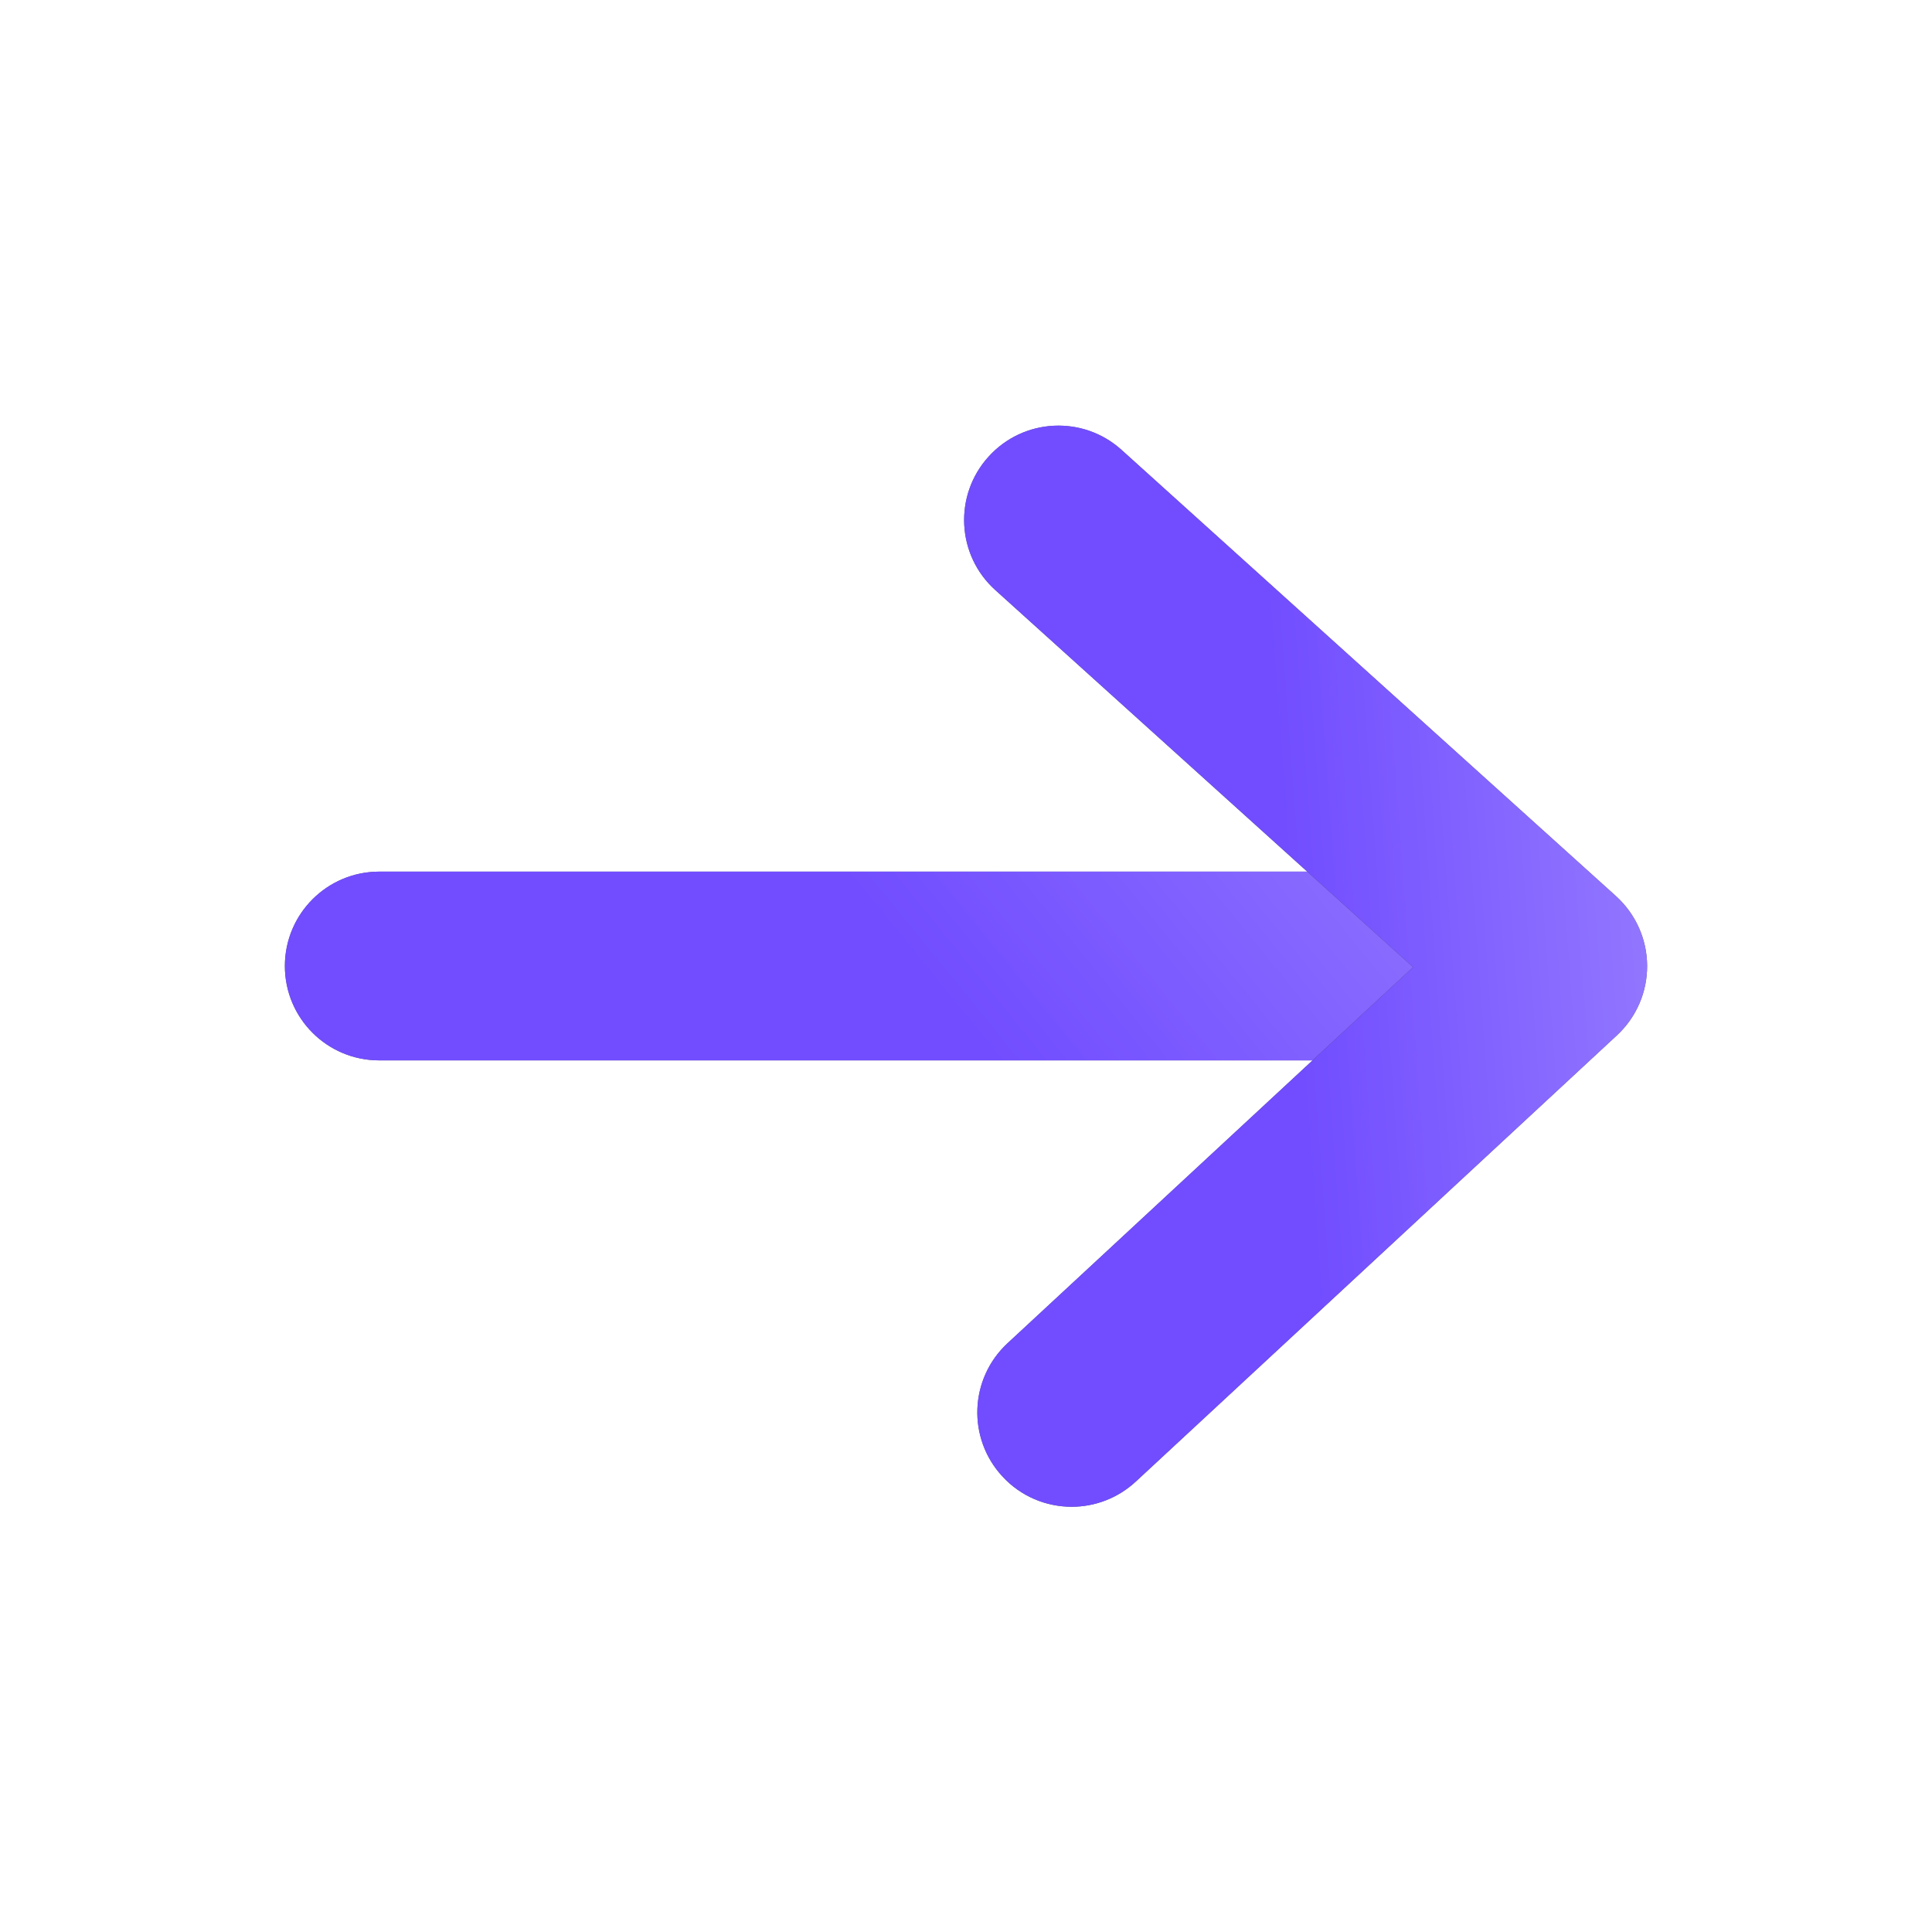
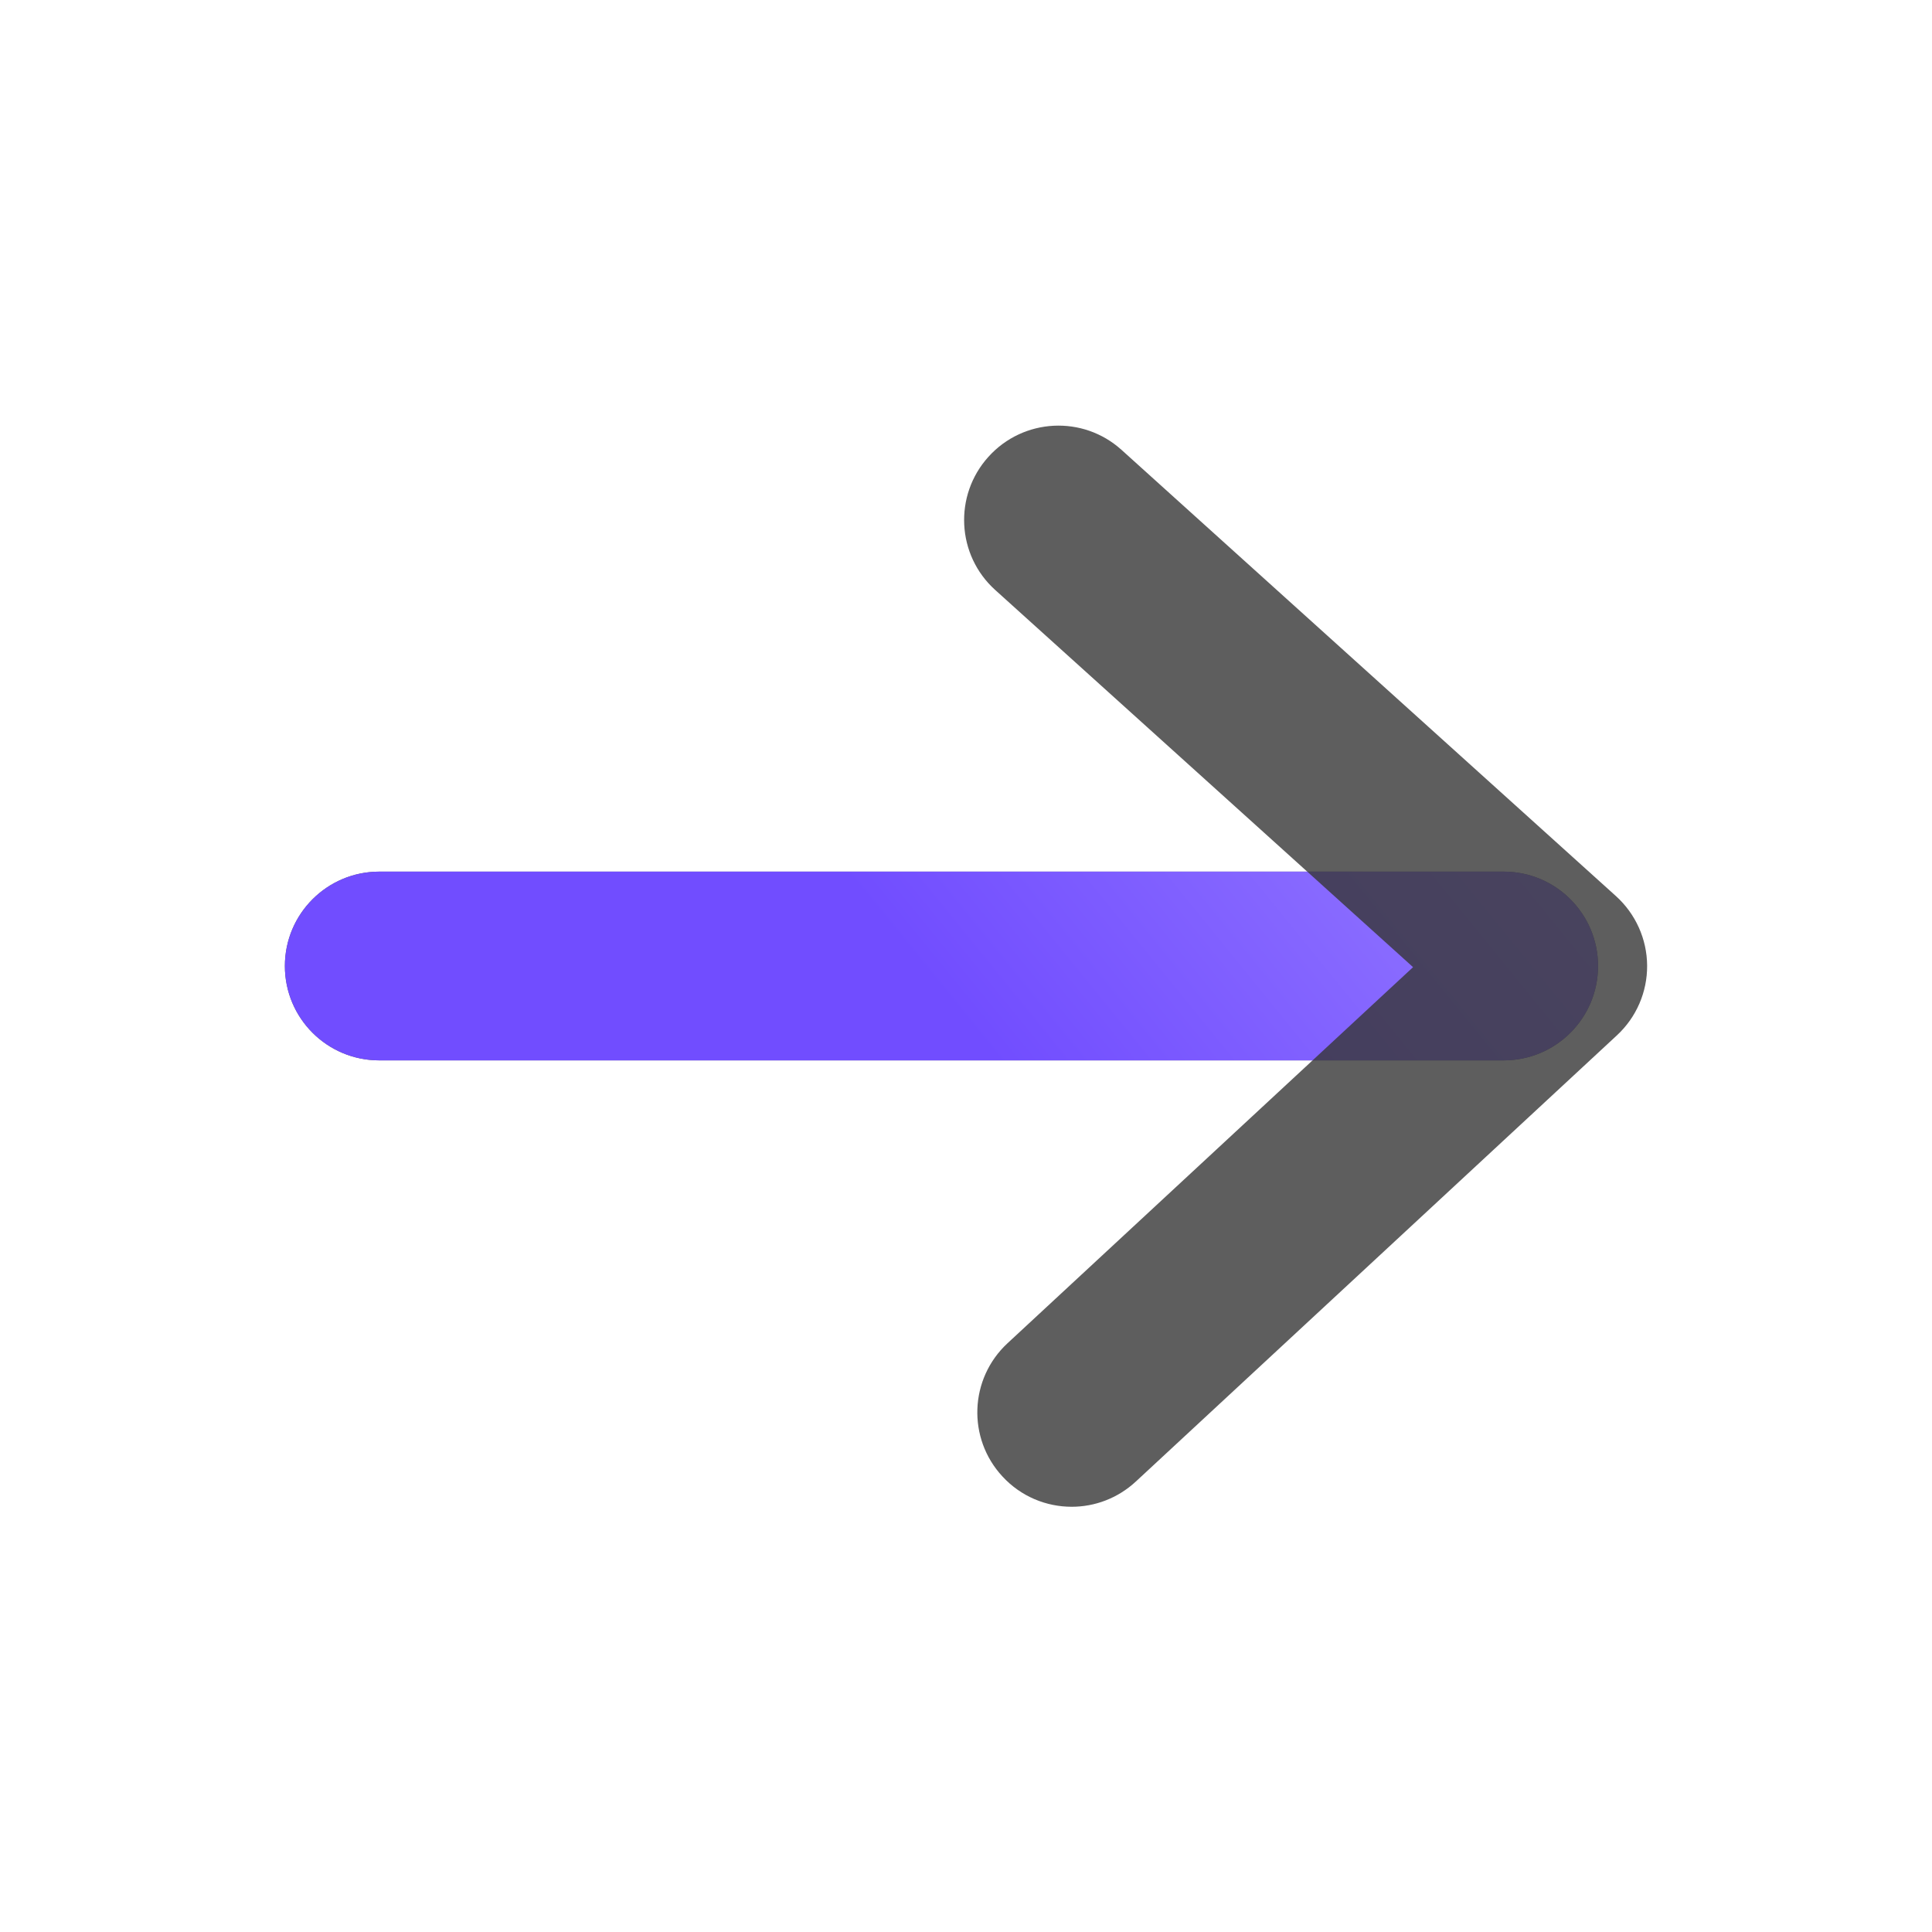
<svg xmlns="http://www.w3.org/2000/svg" width="20" height="20" viewBox="0 0 20 20" fill="none">
  <path d="M15.566 10.977H3.926C3.386 10.977 2.949 10.54 2.949 10C2.949 9.461 3.386 9.023 3.926 9.023H15.566C16.106 9.023 16.543 9.461 16.543 10C16.543 10.54 16.106 10.977 15.566 10.977Z" fill="#363636" fill-opacity="0.8" />
  <path d="M15.566 10.977H3.926C3.386 10.977 2.949 10.54 2.949 10C2.949 9.461 3.386 9.023 3.926 9.023H15.566C16.106 9.023 16.543 9.461 16.543 10C16.543 10.54 16.106 10.977 15.566 10.977Z" fill="url(#paint0_linear_1442_23210)" />
  <path d="M11.094 15.598C10.832 15.598 10.57 15.493 10.378 15.285C10.011 14.89 10.034 14.272 10.43 13.905L14.628 10.012L10.303 6.108C9.902 5.747 9.871 5.129 10.232 4.729C10.593 4.328 11.211 4.296 11.611 4.658L16.729 9.277C16.932 9.461 17.049 9.721 17.051 9.995C17.053 10.27 16.939 10.532 16.738 10.718L11.758 15.337C11.57 15.511 11.332 15.598 11.094 15.598Z" fill="#363636" fill-opacity="0.8" />
-   <path d="M11.094 15.598C10.832 15.598 10.57 15.493 10.378 15.285C10.011 14.89 10.034 14.272 10.43 13.905L14.628 10.012L10.303 6.108C9.902 5.747 9.871 5.129 10.232 4.729C10.593 4.328 11.211 4.296 11.611 4.658L16.729 9.277C16.932 9.461 17.049 9.721 17.051 9.995C17.053 10.27 16.939 10.532 16.738 10.718L11.758 15.337C11.57 15.511 11.332 15.598 11.094 15.598Z" fill="url(#paint1_linear_1442_23210)" />
  <defs>
    <linearGradient id="paint0_linear_1442_23210" x1="8.712" y1="9.023" x2="15.334" y2="3.638" gradientUnits="userSpaceOnUse">
      <stop stop-color="#714DFF" />
      <stop offset="0.841" stop-color="#9C83FF" />
      <stop offset="1" stop-color="#E151FF" />
    </linearGradient>
    <linearGradient id="paint1_linear_1442_23210" x1="12.978" y1="4.406" x2="18.669" y2="3.986" gradientUnits="userSpaceOnUse">
      <stop stop-color="#714DFF" />
      <stop offset="0.841" stop-color="#9C83FF" />
      <stop offset="1" stop-color="#E151FF" />
    </linearGradient>
  </defs>
</svg>